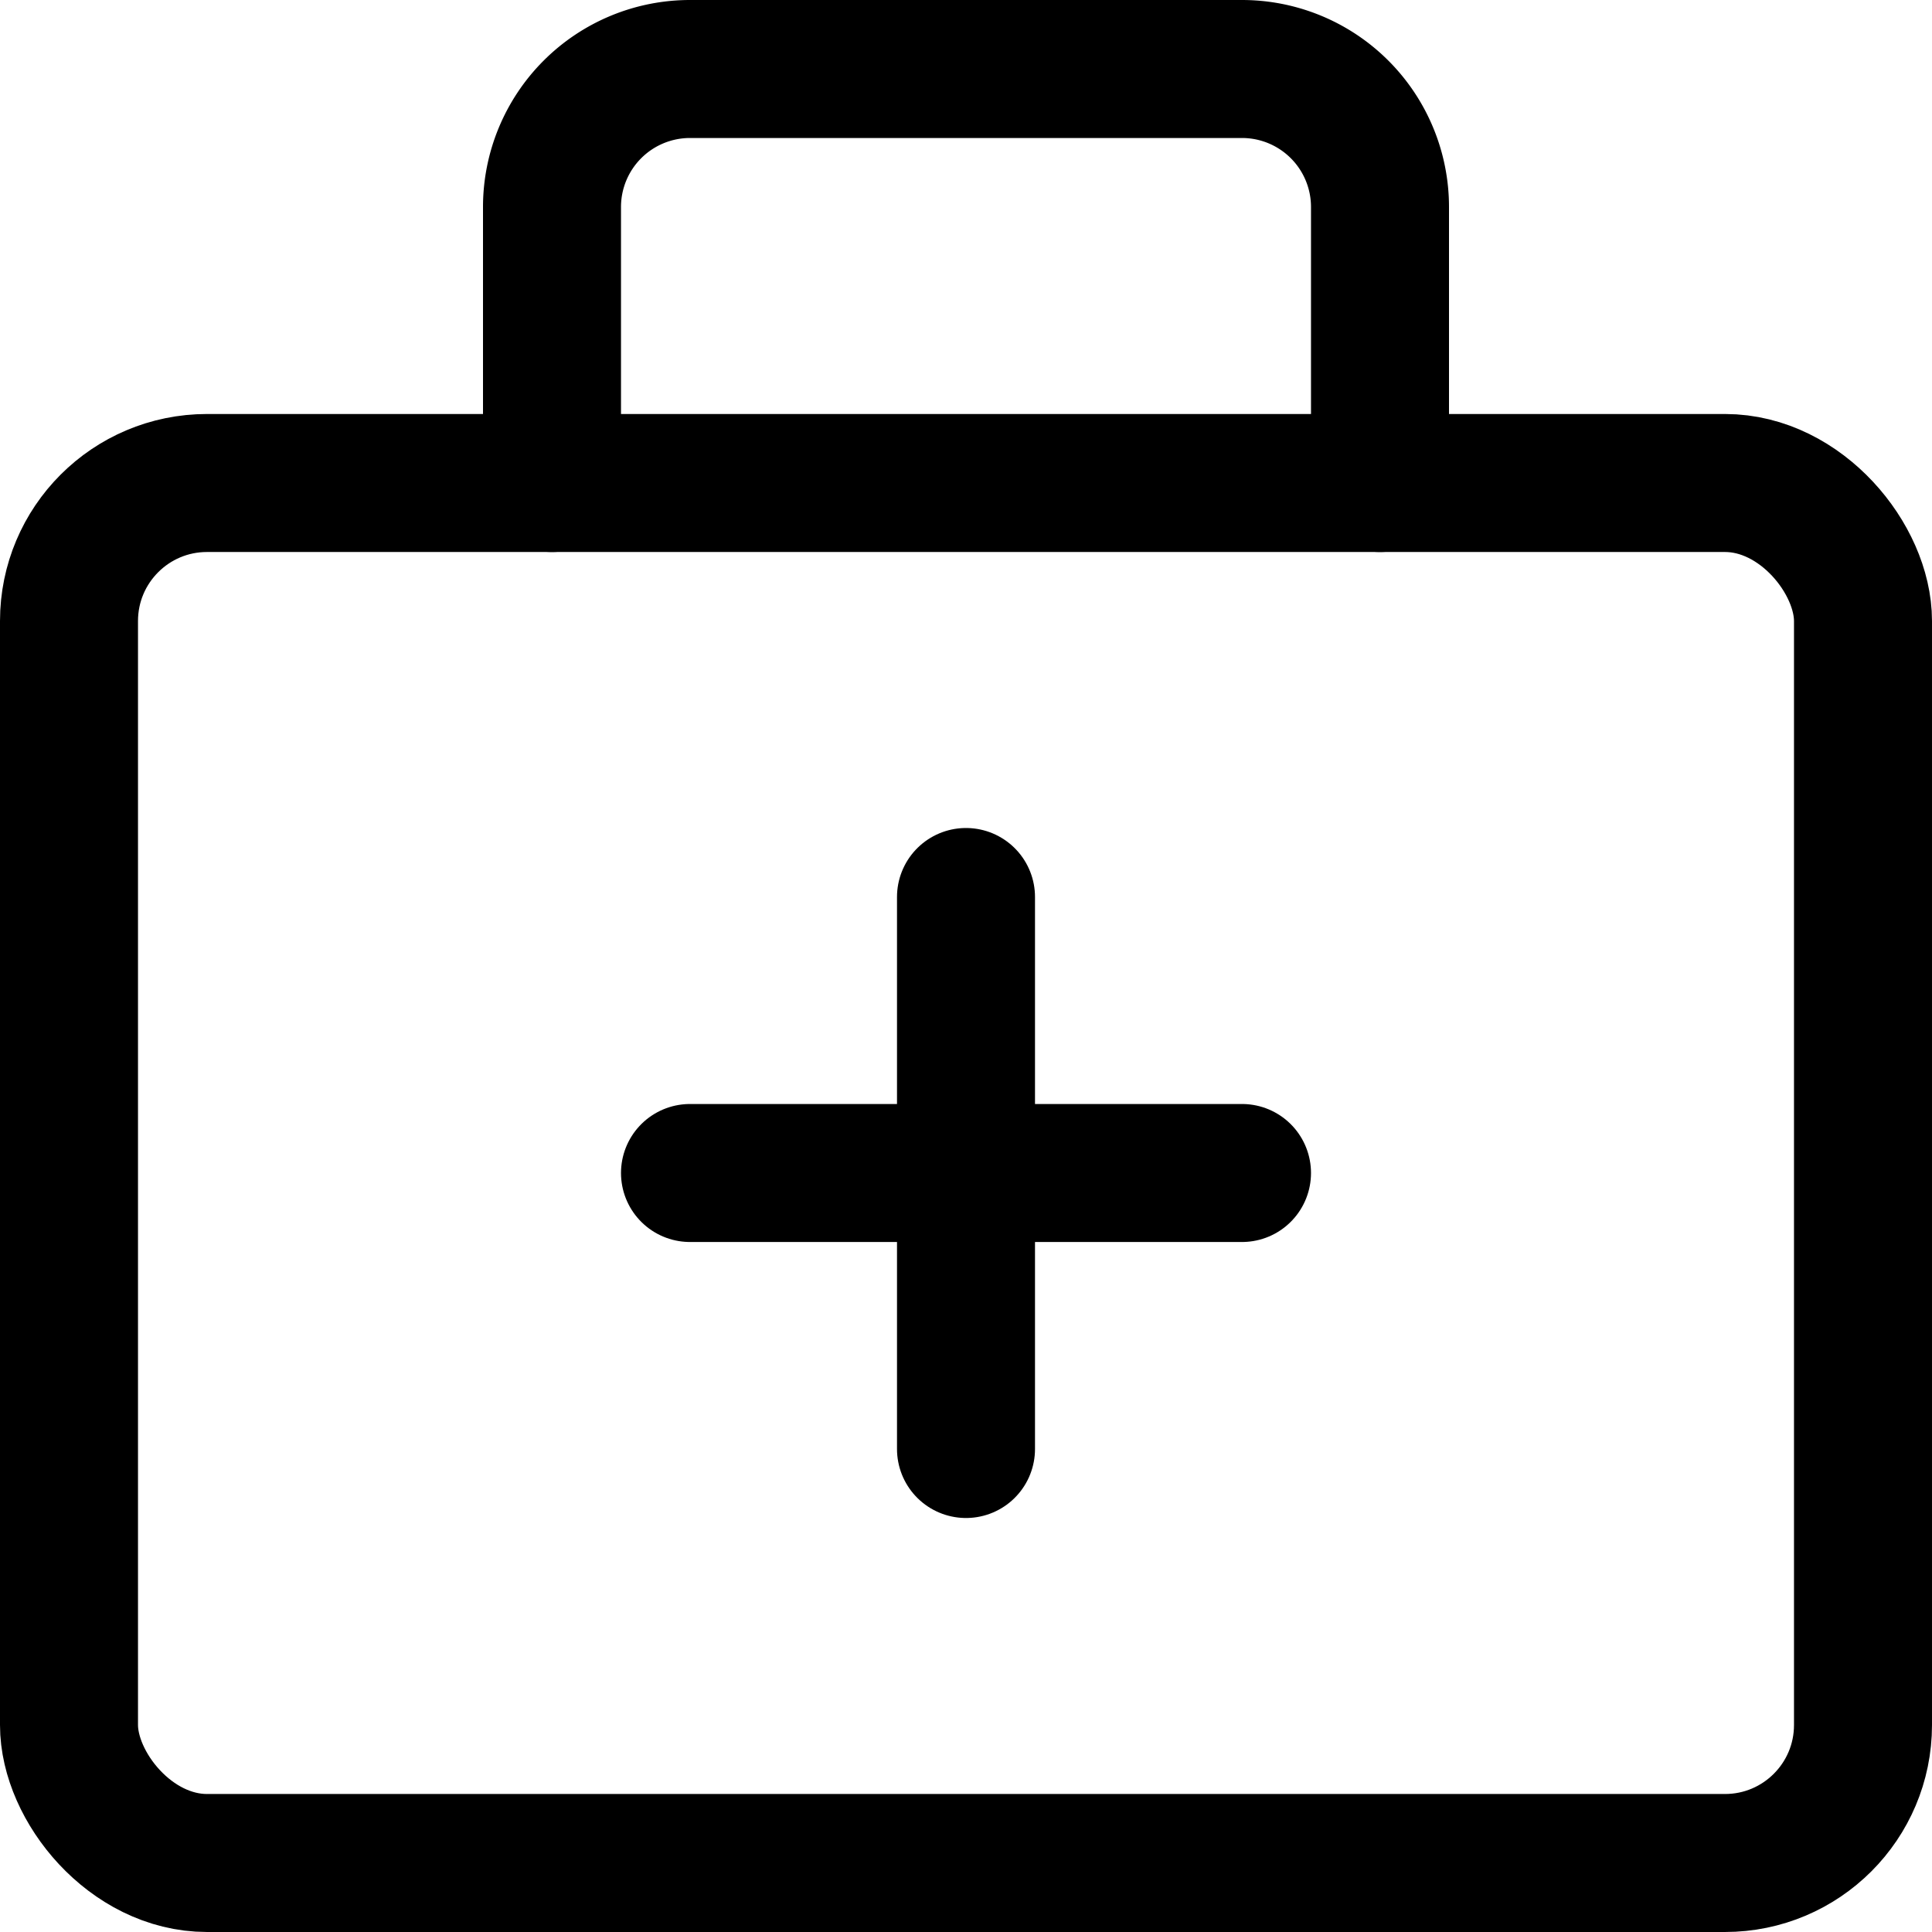
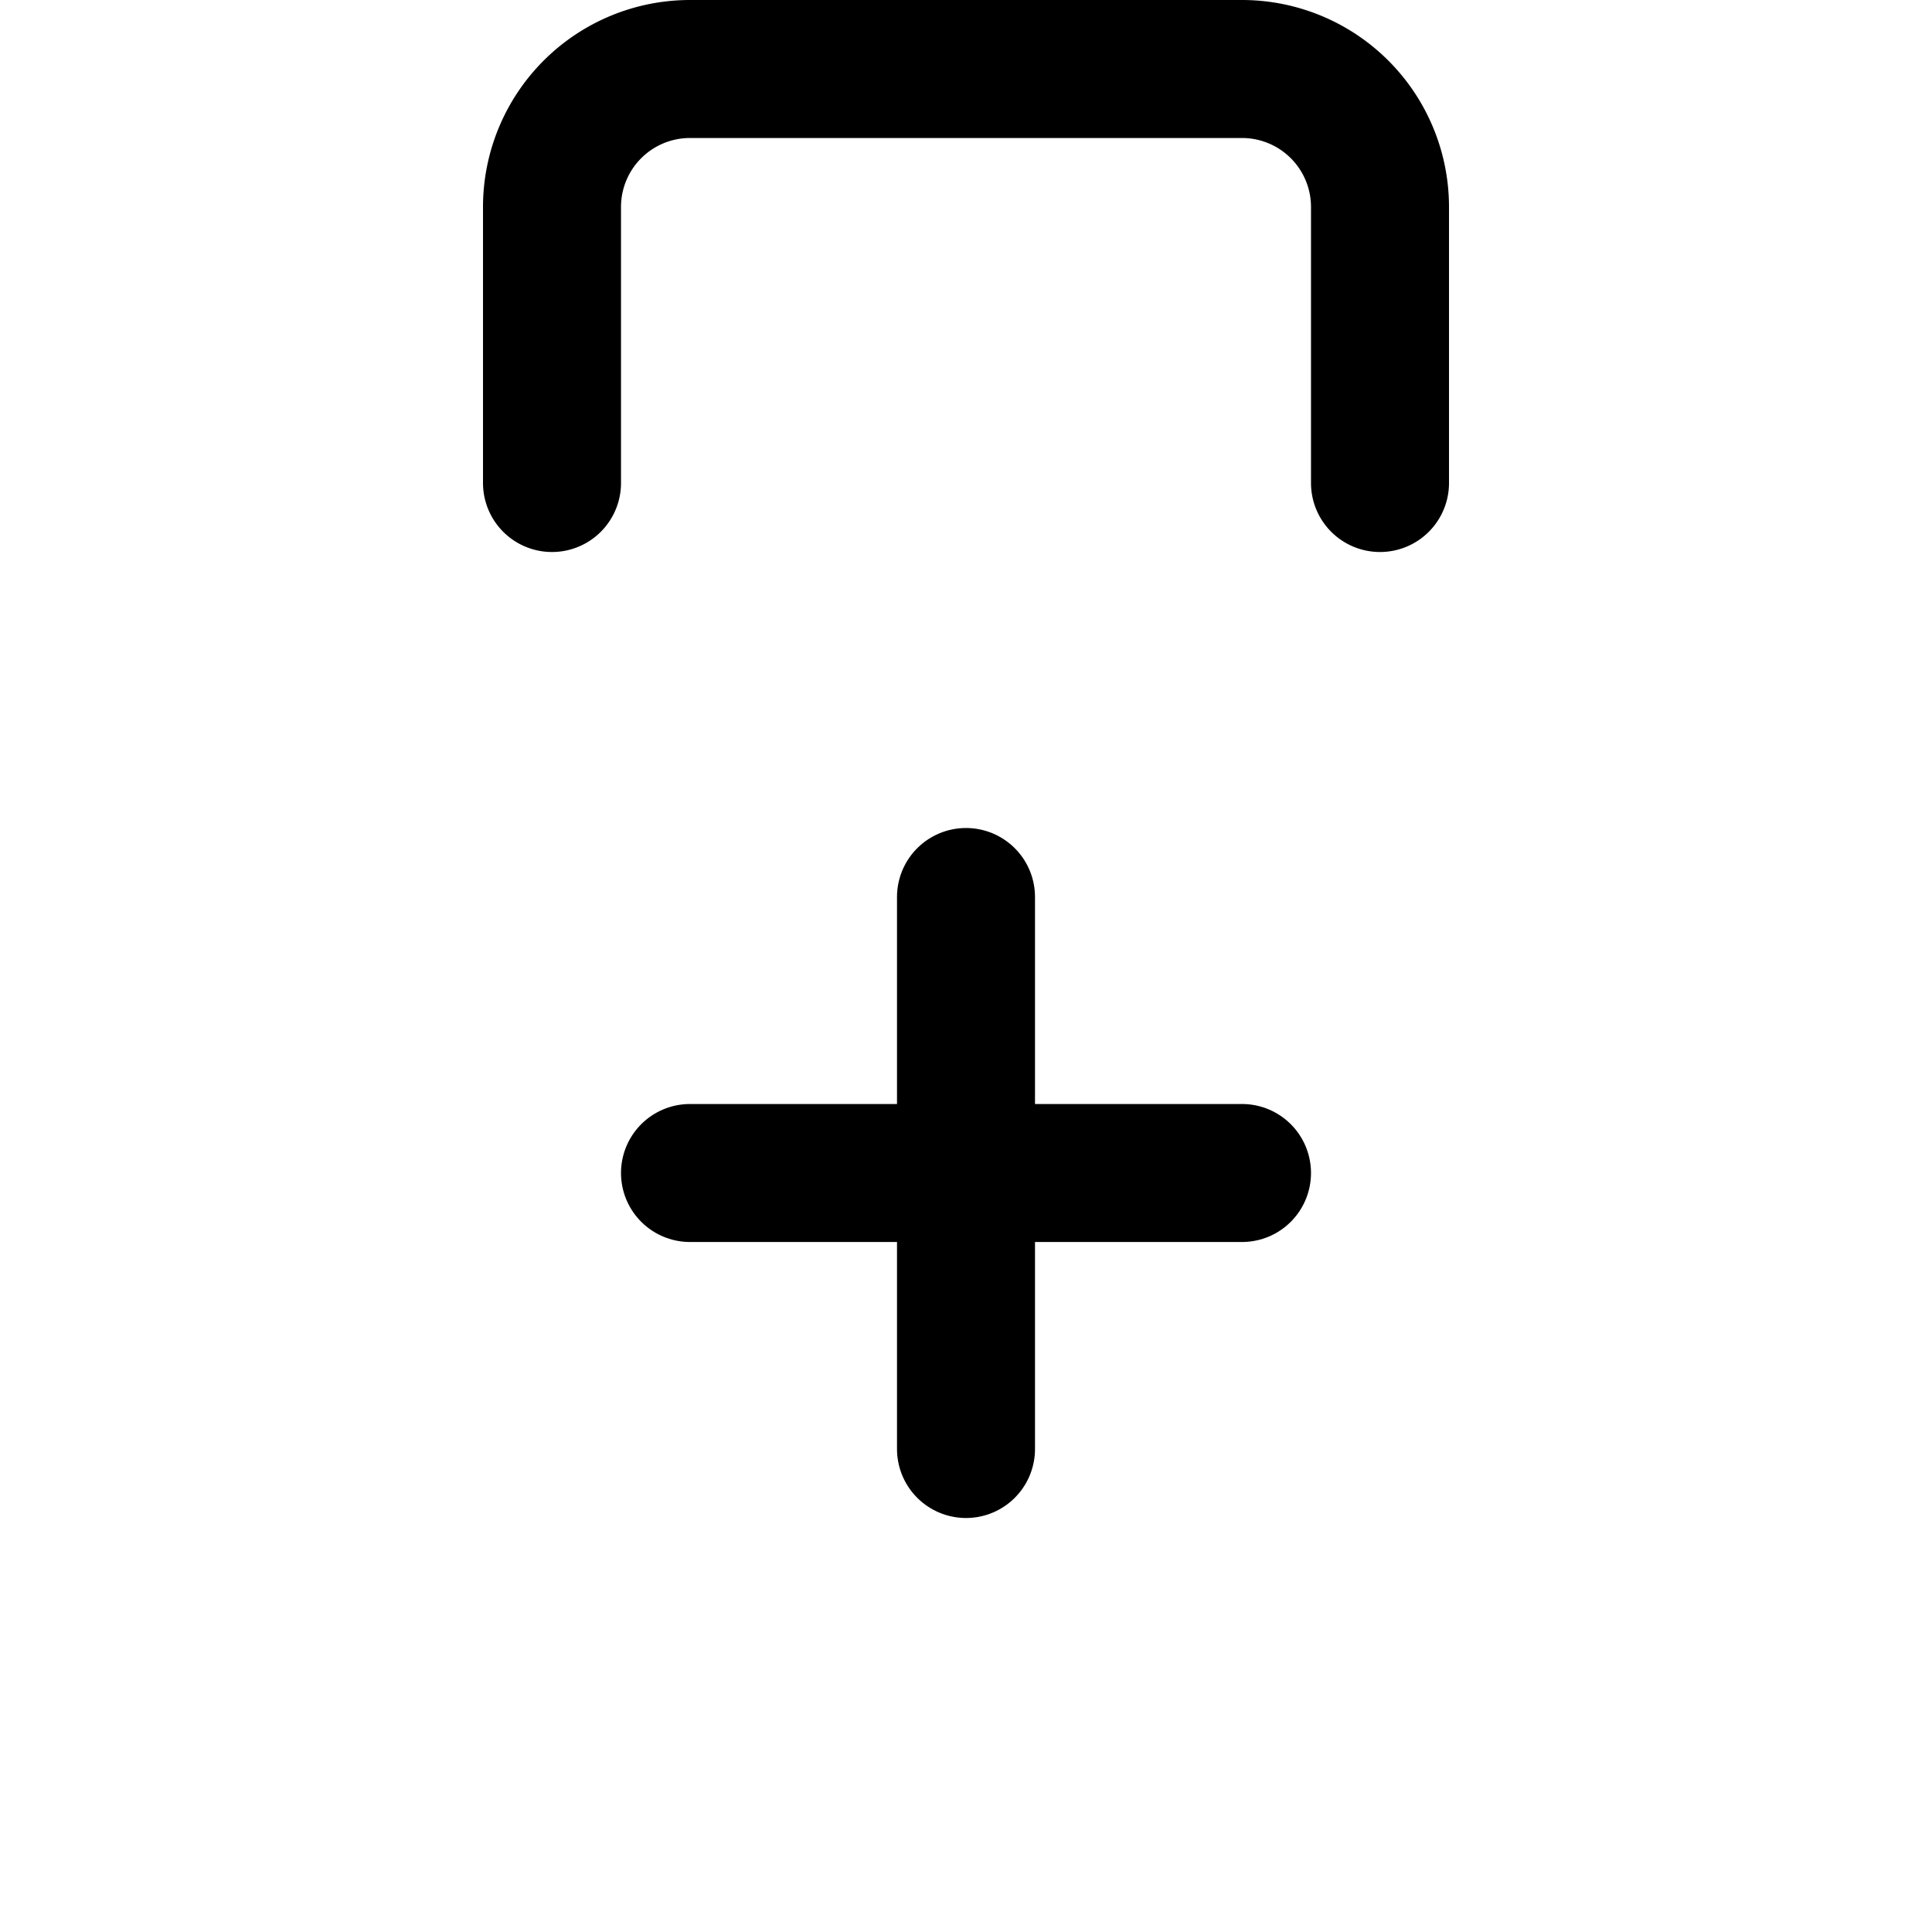
<svg xmlns="http://www.w3.org/2000/svg" viewBox="0 0 14 14">
  <g transform="matrix(1,0,0,1,0,0)">
    <g>
      <line x1="5" y1="8.5" x2="9" y2="8.5" style="fill: none;stroke: #000000;stroke-linecap: round;stroke-linejoin: round" />
      <line x1="7" y1="6.5" x2="7" y2="10.5" style="fill: none;stroke: #000000;stroke-linecap: round;stroke-linejoin: round" />
-       <rect x="0.5" y="3.5" width="13" height="10" rx="1" style="fill: none;stroke: #000000;stroke-linecap: round;stroke-linejoin: round" />
      <path d="M10,3.5v-2a1,1,0,0,0-1-1H5a1,1,0,0,0-1,1v2" style="fill: none;stroke: #000000;stroke-linecap: round;stroke-linejoin: round" />
    </g>
  </g>
</svg>